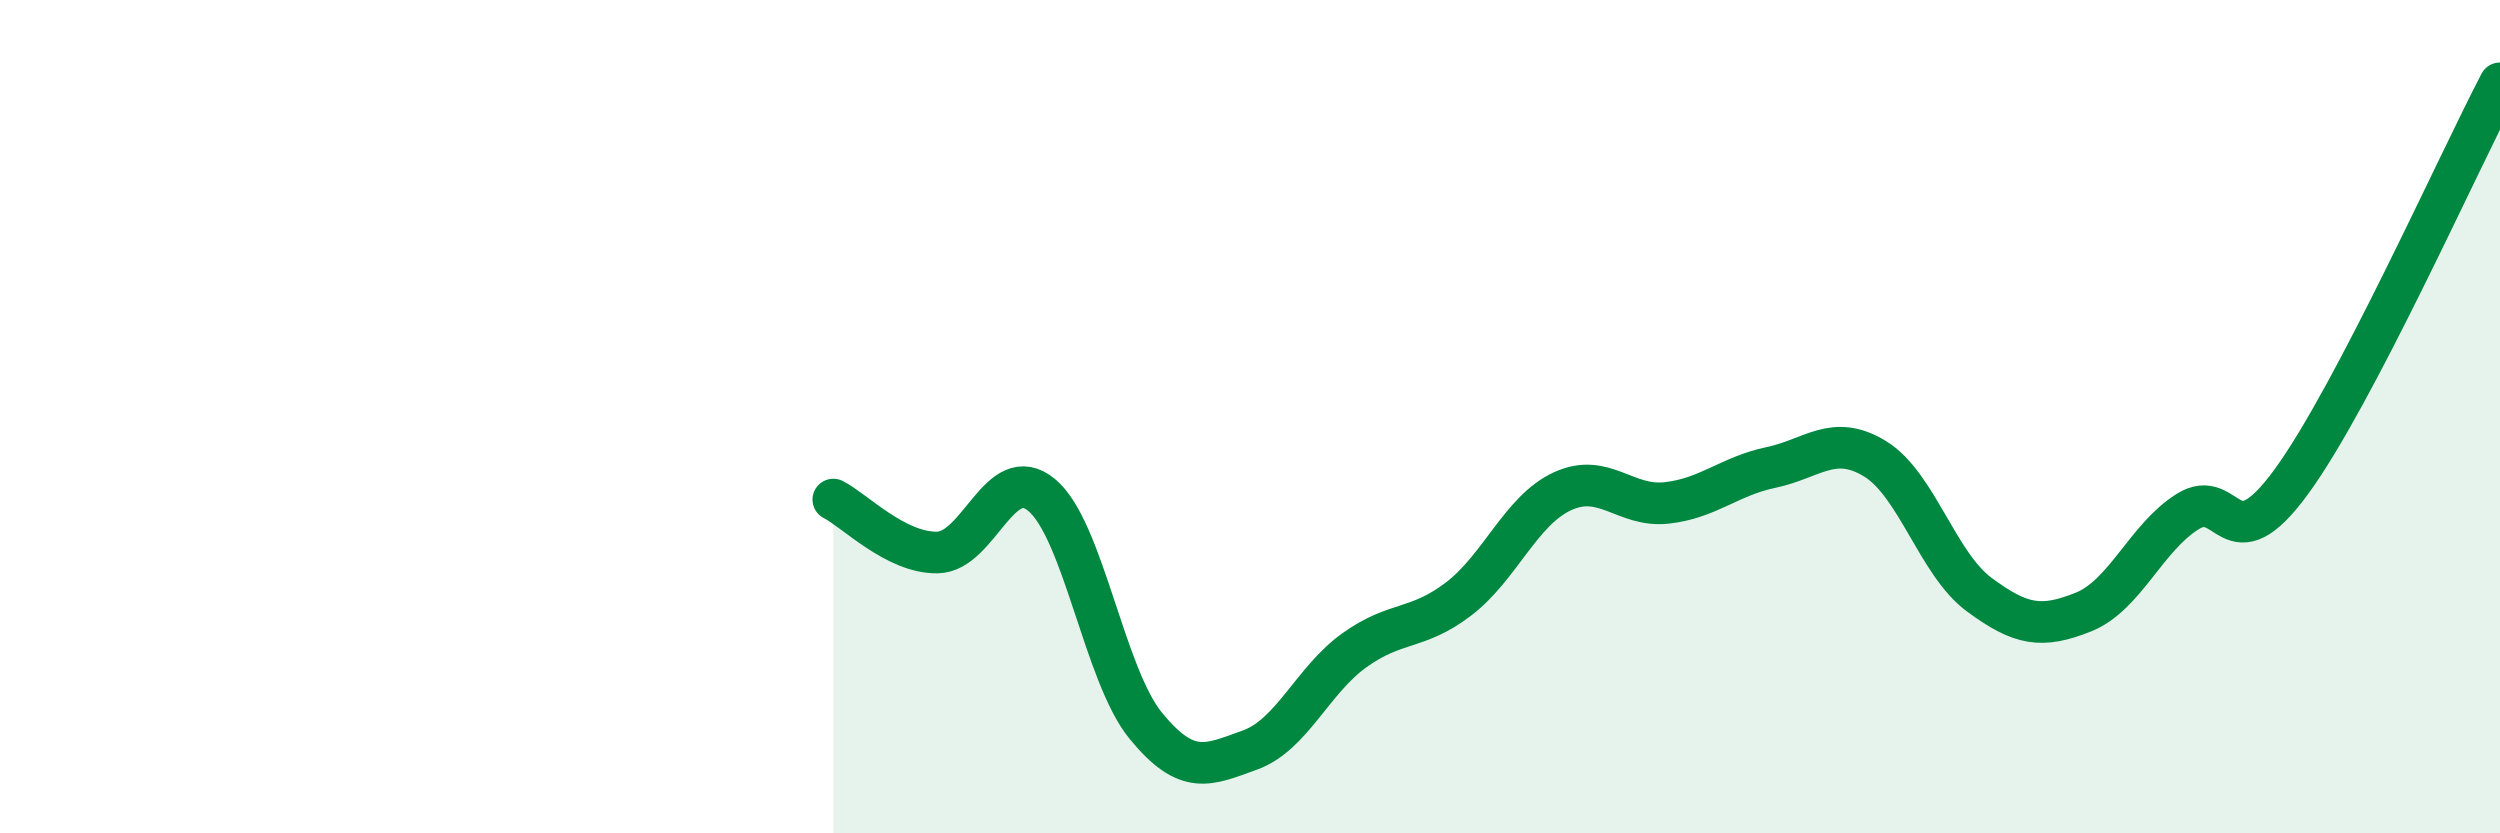
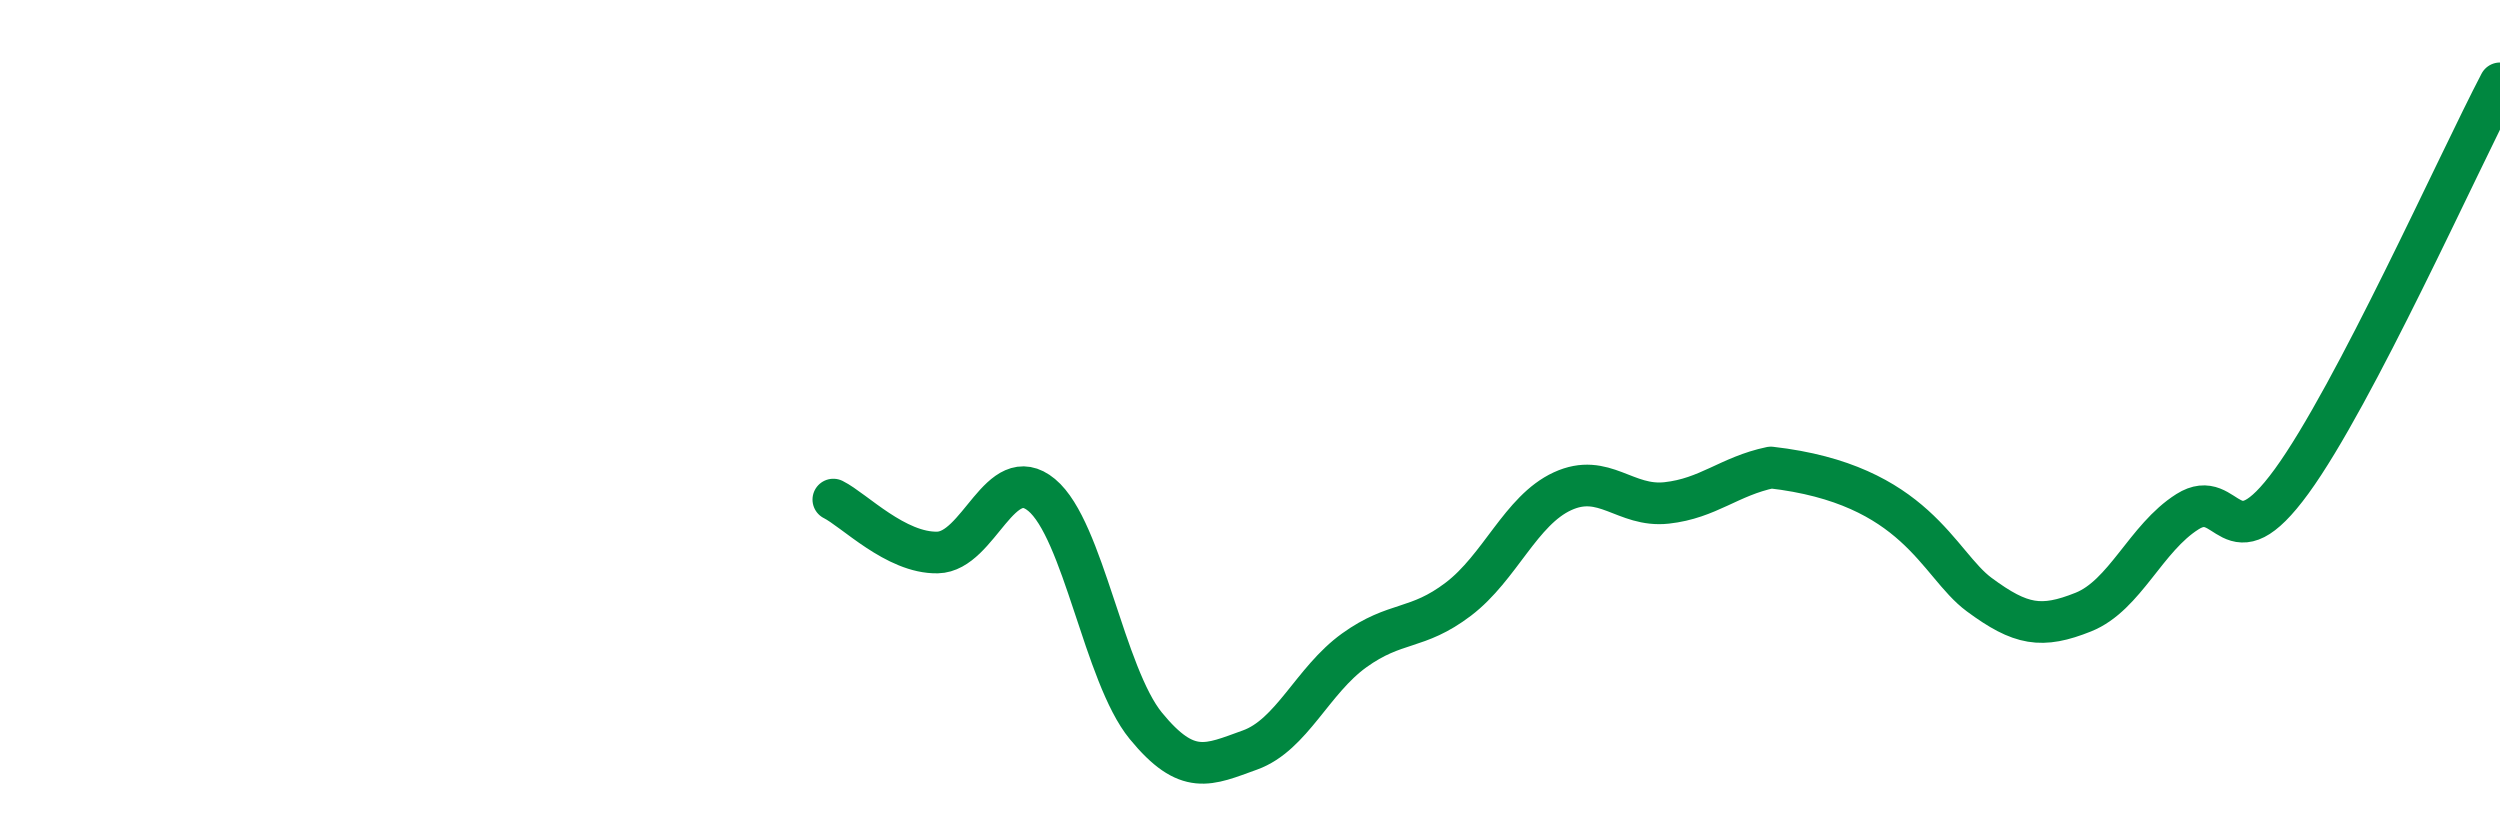
<svg xmlns="http://www.w3.org/2000/svg" width="60" height="20" viewBox="0 0 60 20">
-   <path d="M 20,11.99 C 20.5,12.24 21.5,13.28 22.5,13.26 C 23.5,13.24 24,11.05 25,11.88 C 26,12.71 26.5,16.2 27.5,17.42 C 28.5,18.64 29,18.36 30,18 C 31,17.64 31.5,16.33 32.5,15.61 C 33.5,14.89 34,15.14 35,14.38 C 36,13.62 36.5,12.25 37.5,11.79 C 38.5,11.33 39,12.18 40,12.07 C 41,11.96 41.5,11.43 42.5,11.22 C 43.5,11.01 44,10.4 45,11.01 C 46,11.62 46.5,13.53 47.5,14.27 C 48.5,15.01 49,15.09 50,14.69 C 51,14.29 51.5,12.91 52.5,12.28 C 53.5,11.65 53.5,13.61 55,11.55 C 56.5,9.49 59,3.91 60,2L60 20L20 20Z" fill="#008740" opacity="0.1" stroke-linecap="round" stroke-linejoin="round" />
-   <path d="M 20,11.99 C 20.5,12.24 21.5,13.28 22.5,13.26 C 23.5,13.24 24,11.05 25,11.88 C 26,12.71 26.5,16.2 27.5,17.42 C 28.5,18.64 29,18.36 30,18 C 31,17.64 31.5,16.33 32.5,15.61 C 33.5,14.89 34,15.14 35,14.38 C 36,13.62 36.5,12.25 37.5,11.79 C 38.5,11.33 39,12.18 40,12.07 C 41,11.96 41.5,11.43 42.5,11.22 C 43.5,11.01 44,10.4 45,11.01 C 46,11.62 46.5,13.53 47.5,14.27 C 48.5,15.01 49,15.09 50,14.69 C 51,14.29 51.5,12.91 52.5,12.28 C 53.5,11.65 53.5,13.61 55,11.55 C 56.5,9.49 59,3.91 60,2" stroke="#008740" stroke-width="1" fill="none" stroke-linecap="round" stroke-linejoin="round" />
+   <path d="M 20,11.99 C 20.5,12.24 21.5,13.28 22.5,13.26 C 23.5,13.24 24,11.05 25,11.88 C 26,12.71 26.5,16.2 27.5,17.42 C 28.5,18.64 29,18.36 30,18 C 31,17.64 31.5,16.33 32.5,15.61 C 33.5,14.89 34,15.14 35,14.38 C 36,13.62 36.5,12.25 37.5,11.79 C 38.5,11.33 39,12.18 40,12.07 C 41,11.96 41.5,11.43 42.5,11.22 C 46,11.62 46.5,13.53 47.5,14.27 C 48.5,15.01 49,15.09 50,14.69 C 51,14.29 51.5,12.91 52.5,12.28 C 53.5,11.65 53.5,13.61 55,11.55 C 56.5,9.49 59,3.91 60,2" stroke="#008740" stroke-width="1" fill="none" stroke-linecap="round" stroke-linejoin="round" />
</svg>